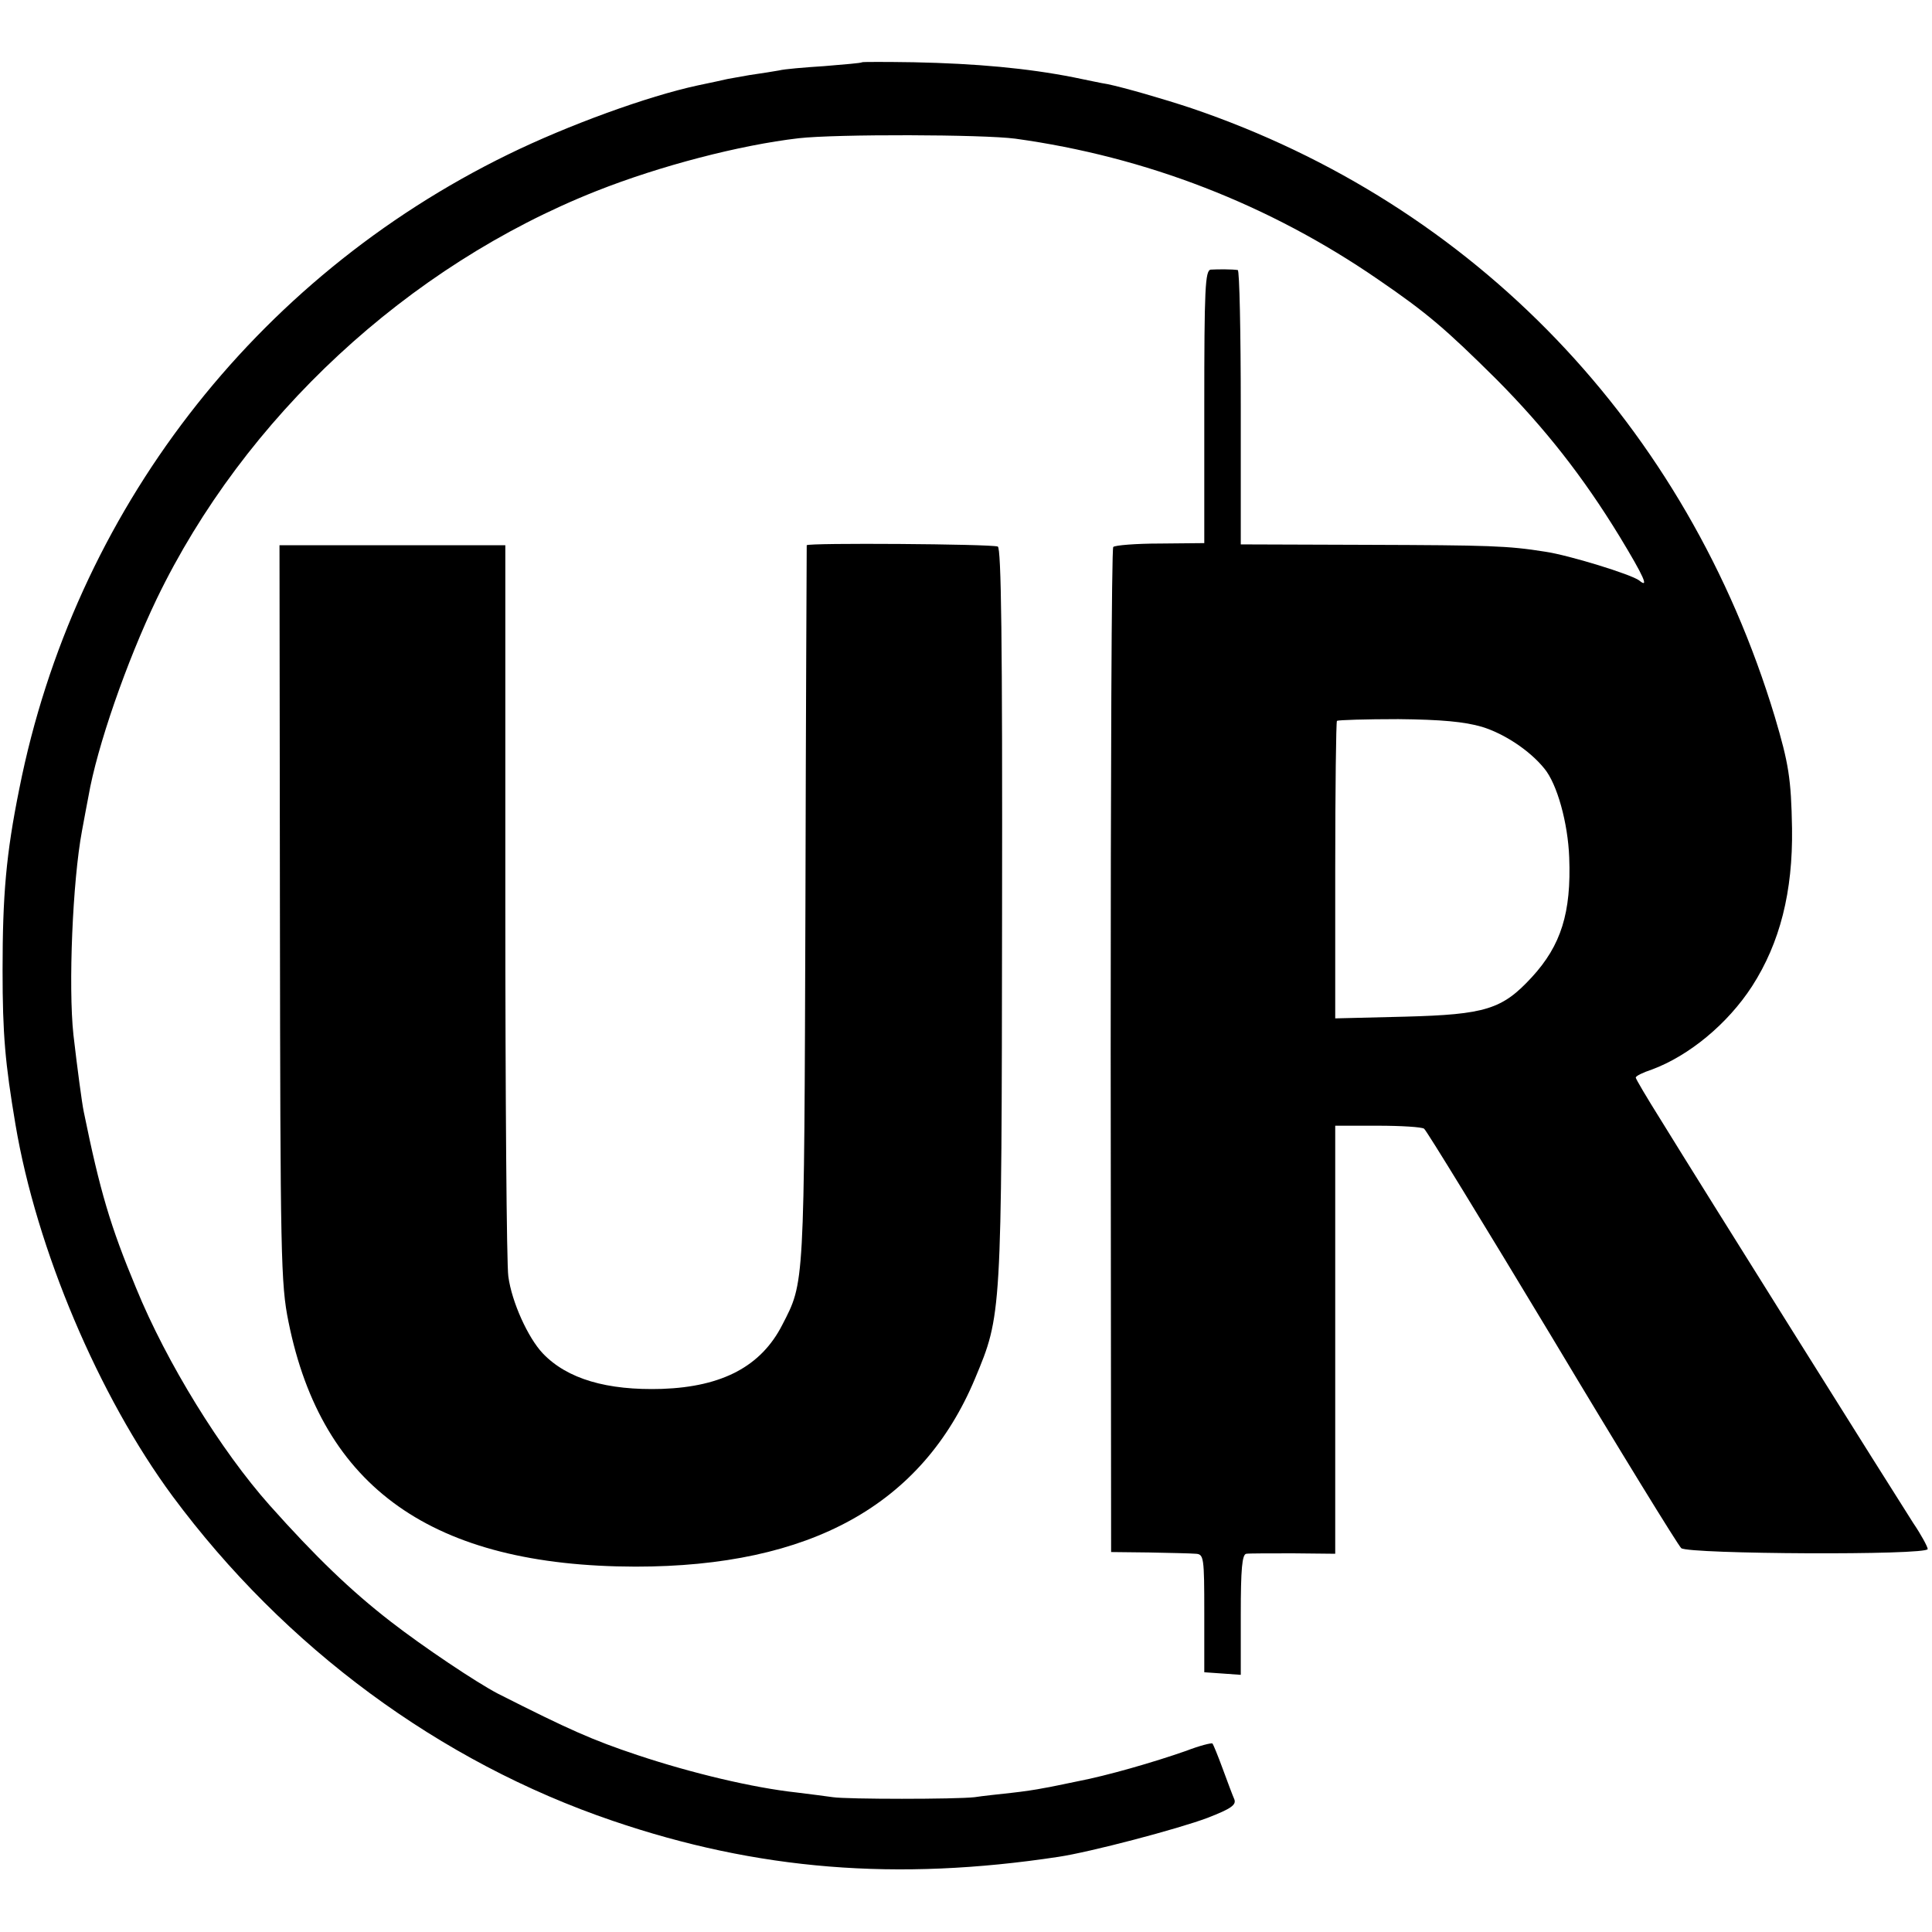
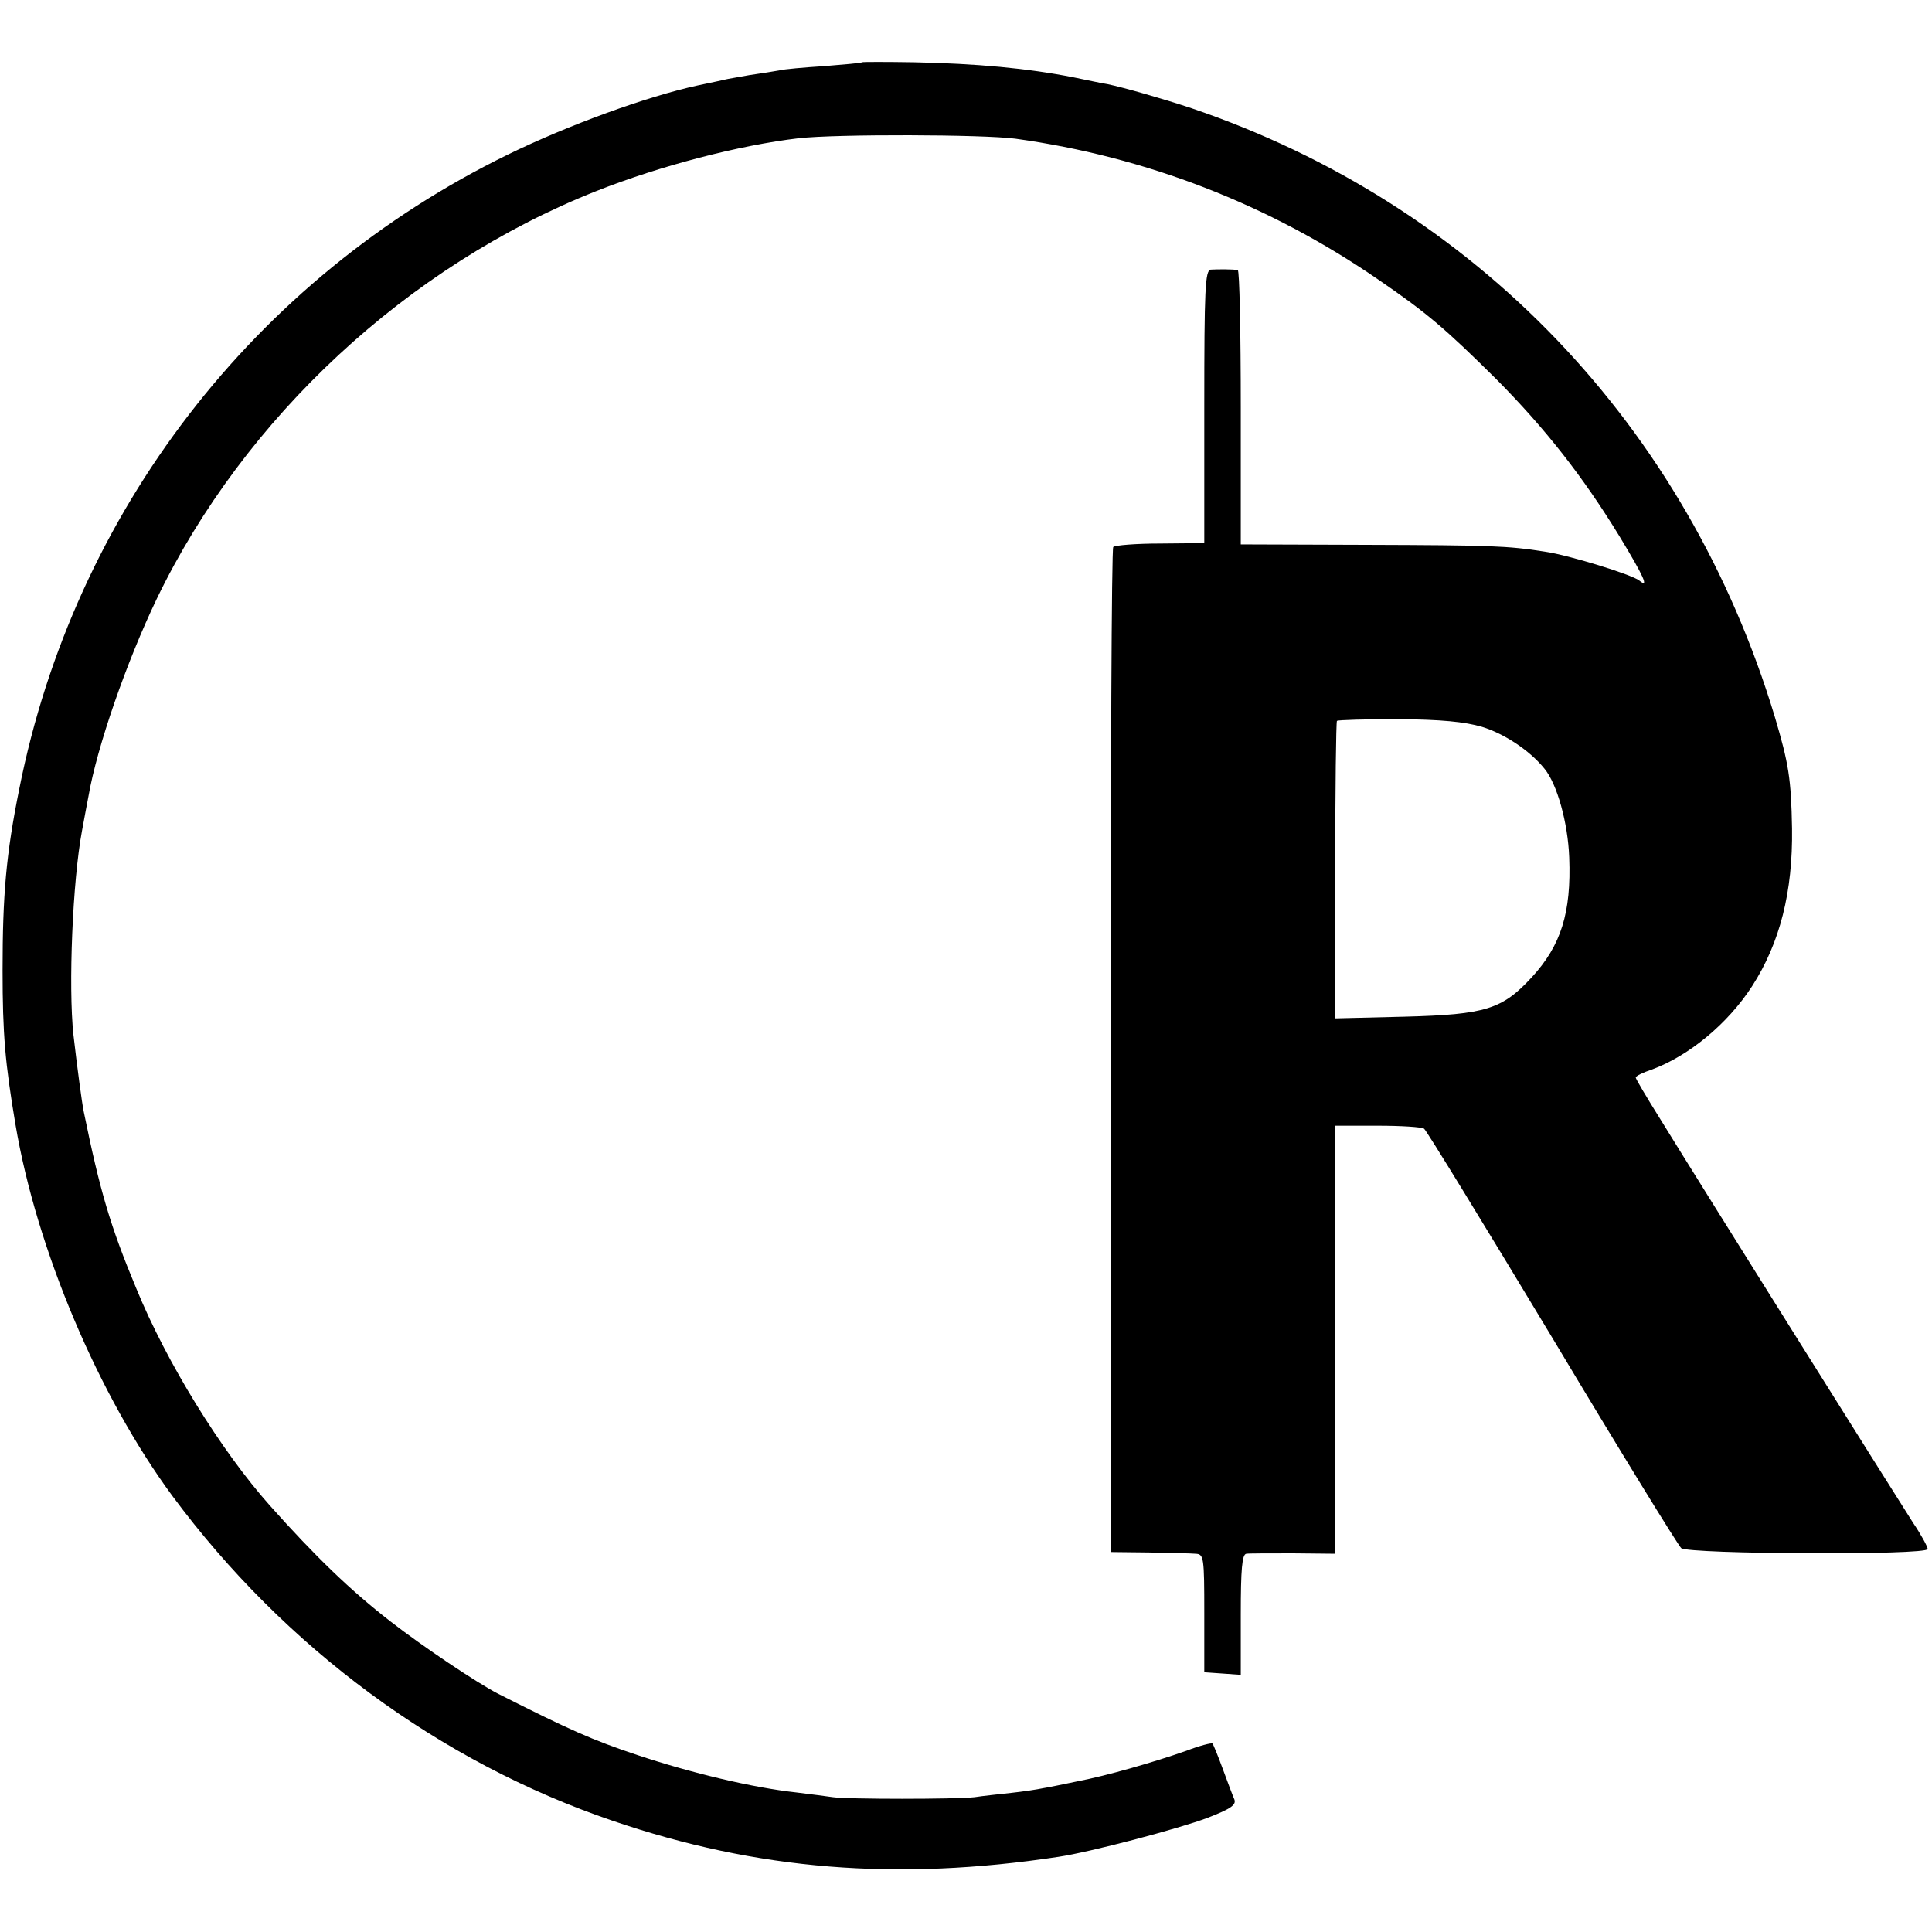
<svg xmlns="http://www.w3.org/2000/svg" version="1" width="600" height="600" viewBox="0 0 450 450">
  <path d="M200.8 14.5c-.2.2-4.1.5-8.8.9-4.7.3-9.4.7-10.5 1-1.1.2-4.2.7-7 1.1-2.7.5-5.2.9-5.5 1-.3.1-3.2.7-6.5 1.4-11.6 2.5-30.1 9.2-44.2 16.1-59.1 28.9-101 83.3-113.8 147.7C1.4 199 .6 208.6.6 226c0 15 .6 21.6 3 35.9C8.5 291 23 325.2 40.2 348.5c26.1 35.2 62.2 61.9 102.5 75.6 33.7 11.5 66.2 14.1 103.8 8.4 7.4-1.1 27.9-6.5 34.8-9.1 5.4-2.1 6.7-3 6.2-4.3-.4-.9-1.6-4.1-2.7-7.1s-2.2-5.7-2.4-5.9c-.2-.2-3 .5-6.1 1.7-7.7 2.7-18.5 5.8-25.3 7.1-3 .6-6.6 1.4-8 1.6-1.4.3-4.7.8-7.5 1.1-2.7.3-6.6.7-8.5 1-4.4.5-29.7.5-33 0-1.4-.2-5.2-.7-8.5-1.1-10.1-1.1-24.4-4.5-37-8.7-10.5-3.5-15.9-5.9-32.5-14.3-5-2.6-17.4-10.9-25-16.8-9.3-7.2-17.5-15.1-28.2-27.1-11.3-12.7-24-33.2-31.1-50.6-6-14.4-8.4-22.5-12.2-41.1-.4-1.9-1.5-10.1-2.4-17.9-1.2-11.2-.2-35.8 2-47.5.5-2.8 1.2-6.4 1.5-8 2-11.6 8.9-31.4 15.9-46 20.4-42.3 58.5-77.6 102.4-95 14.9-5.9 33.4-10.7 47.1-12.3 8.8-1 43-.9 50.5.1 30.4 4.2 59.1 15.3 84.5 32.8 11.4 7.8 15.7 11.5 27.6 23.3 11.3 11.4 20.1 22.6 28.6 36.5 5.7 9.4 7 12.3 4.6 10.3-1.8-1.4-16.4-5.9-21.9-6.7-8.8-1.4-12.9-1.5-41.6-1.6l-29.3-.1V94.9c0-17.5-.3-32-.7-32-1.2-.2-4.6-.2-6.3-.1-1.3.2-1.5 4.4-1.5 31.9v31.8l-10.3.1c-5.6 0-10.5.4-10.9.8-.4.3-.6 53.2-.6 117.4l.1 116.7 8.8.1c4.9.1 9.8.2 10.9.3 1.9.1 2 .8 2 13.8v13.8l4.3.3 4.2.3v-14c0-10.6.3-14.1 1.3-14.2.6-.1 5.6-.1 11-.1l9.7.1V262.2h9.9c5.4 0 10.3.3 10.8.7.5.3 13.9 22.2 29.8 48.6 15.8 26.4 29.4 48.5 30.1 49.1 1.8 1.4 57.4 1.7 57.4.2 0-.5-1.5-3.3-3.4-6.1-5-7.8-48.9-77.8-58.8-93.9-3.2-5.1-5.8-9.5-5.8-9.8 0-.4 1.7-1.2 3.8-1.9 8.6-3.2 17.6-10.6 23.3-19.4 6.5-10.1 9.5-22 9.3-36.7-.2-11.7-.8-15.2-4-26-20.5-67.9-69.9-119.4-135.9-141.8-6.6-2.2-15.7-4.8-19.5-5.6-1.4-.2-5-1-8-1.6-10.7-2.1-22.5-3.2-37.2-3.5-6.5-.1-11.9-.1-12 0zm144.4 154.8c5.2 1.6 11.1 5.5 14.5 9.7 3 3.6 5.5 12.7 5.8 20.7.5 12.9-1.9 20.5-8.7 27.9-6.9 7.5-10.8 8.7-29.5 9.2l-16.3.4v-34.4c0-19 .2-34.7.4-34.9.3-.2 6.7-.4 14.3-.4 10 .1 15.4.6 19.5 1.8z" />
-   <path d="M187.9 127c0 .3-.2 38.1-.3 84-.3 89.4-.2 87.5-5.4 97.6-4.9 9.6-13.9 14.4-28 14.9-12.8.4-22.1-2.3-27.8-8.3-3.4-3.6-7.2-11.9-8-17.9-.4-2.6-.7-42-.7-87.6V127H65.1l.1 85.7c.1 80.1.2 86.4 2 95.2 7.8 38.7 33.6 56.9 80.8 57 40.8 0 66.8-14.4 79.1-43.8 6.2-14.9 6.2-14.2 6.3-108 .1-64.5-.2-85.5-1-85.8-1.7-.6-44.4-.9-44.5-.3z" />
</svg>